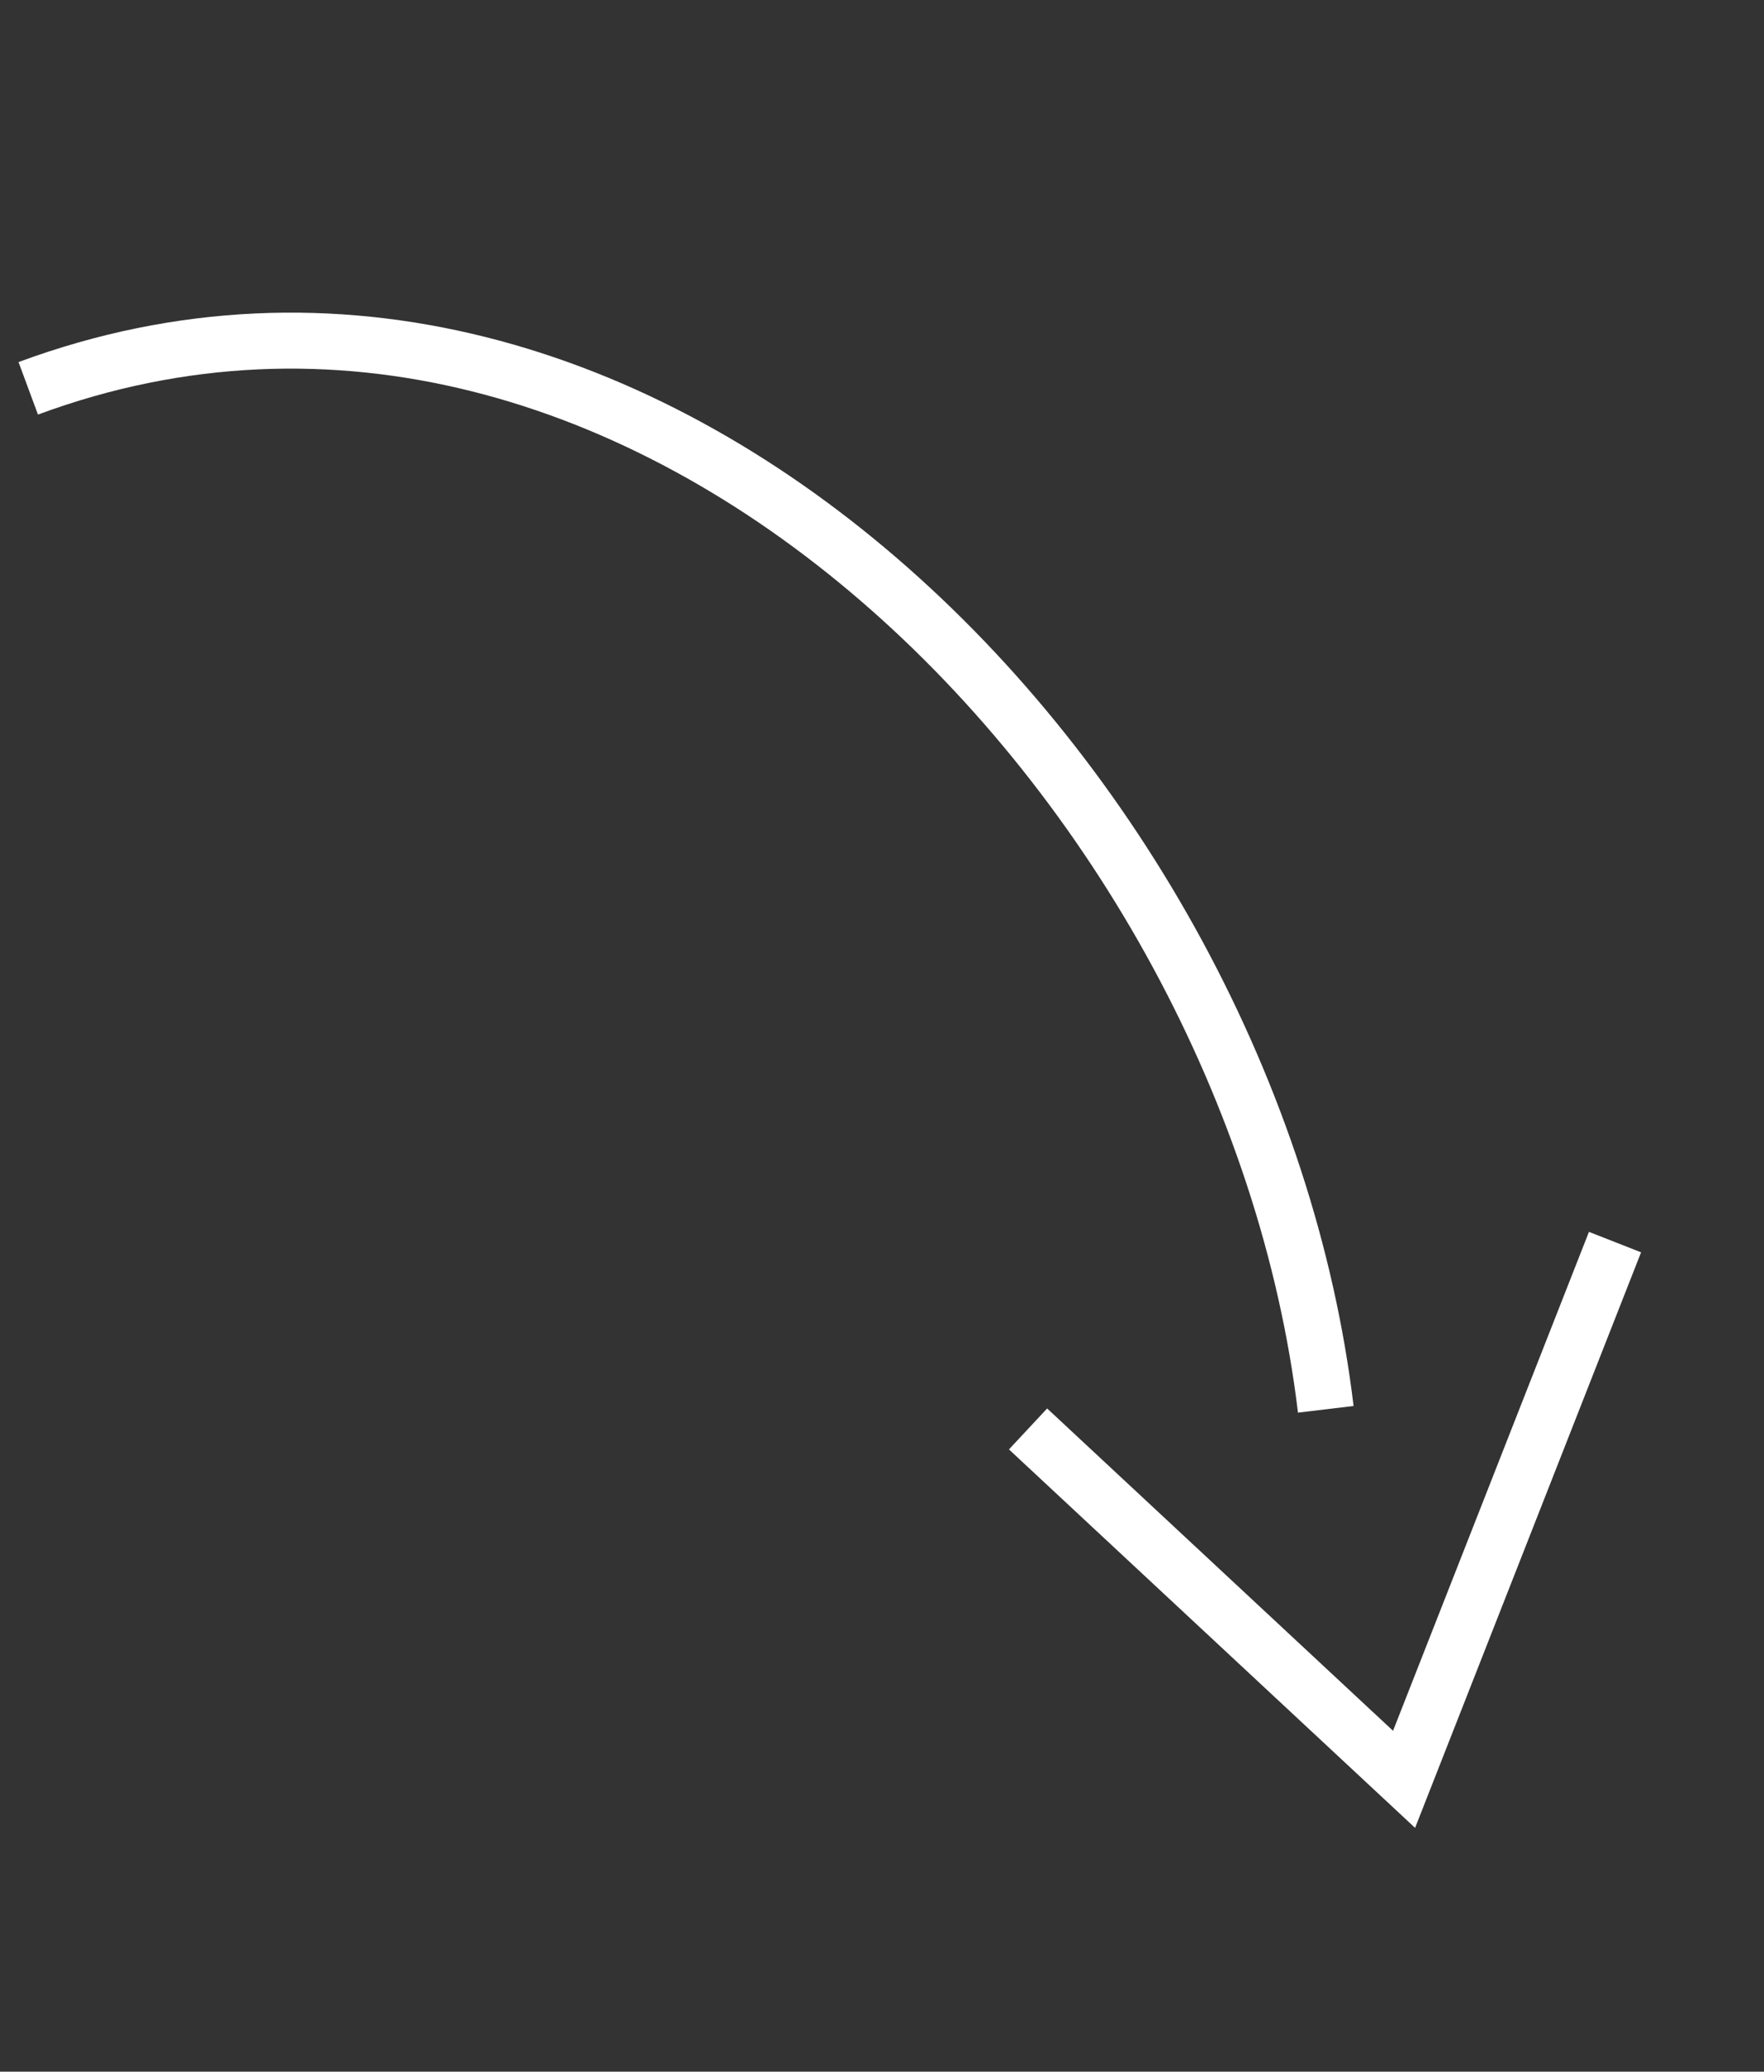
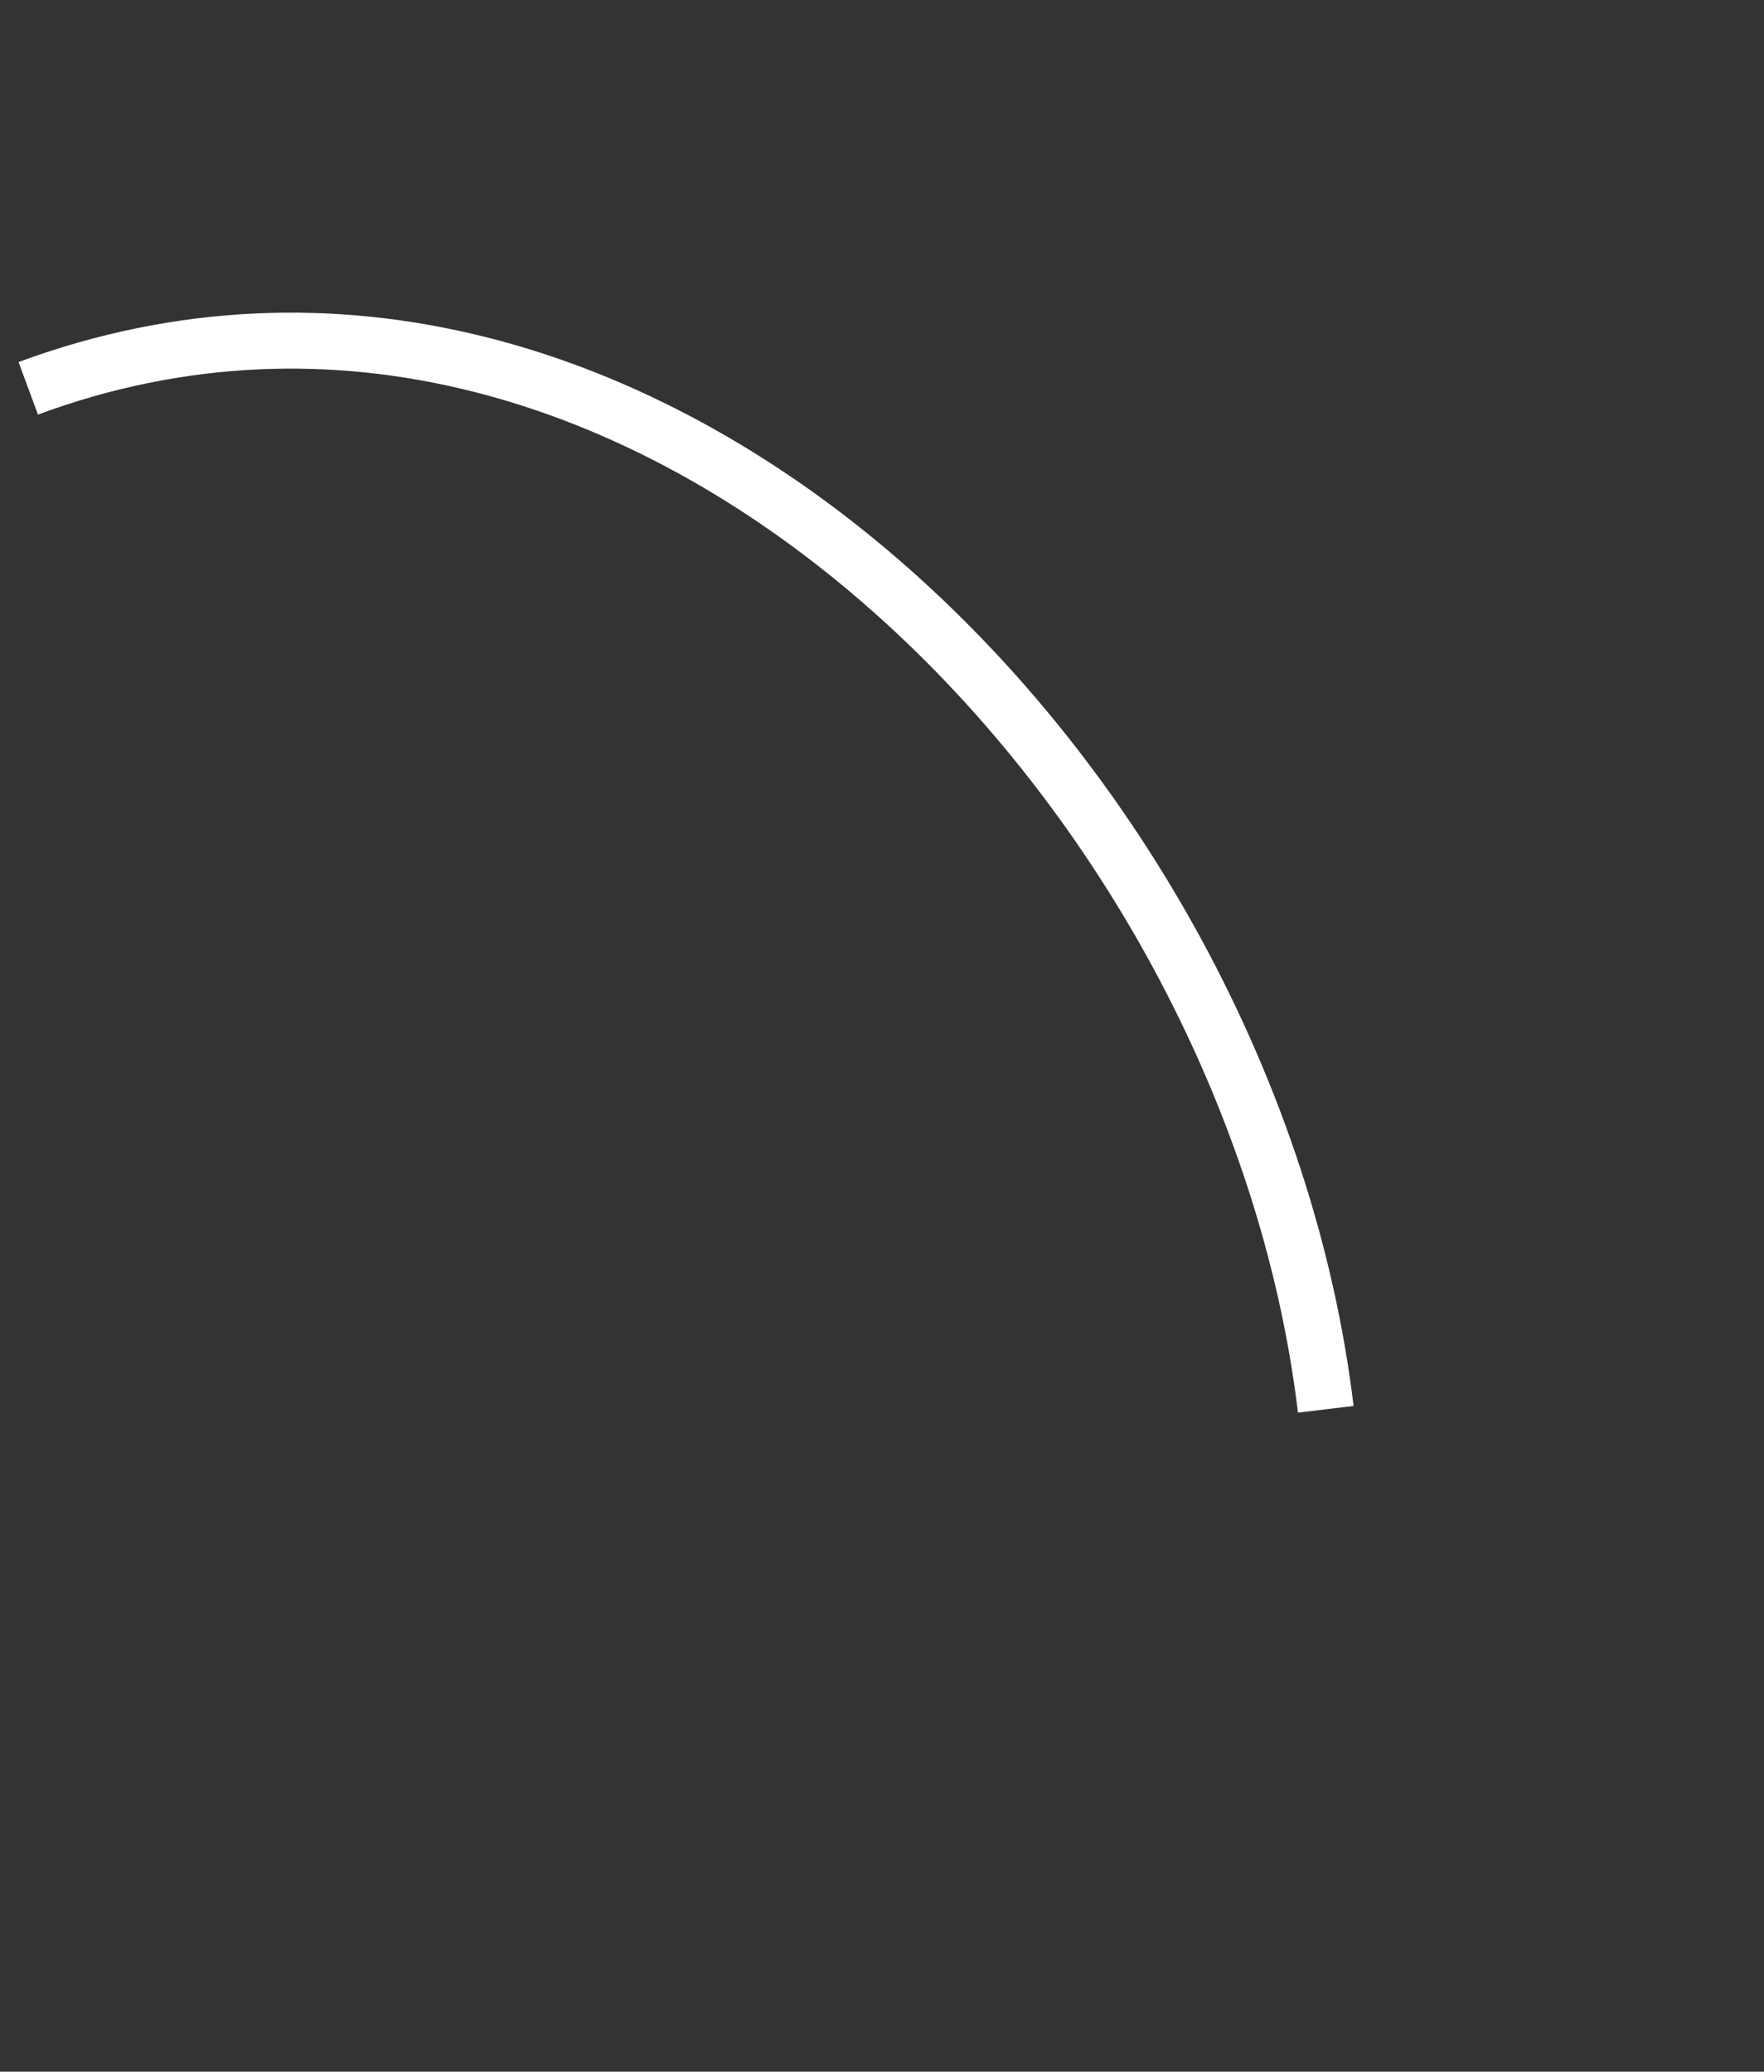
<svg xmlns="http://www.w3.org/2000/svg" width="63" height="74" viewBox="0 0 63 74" fill="none">
  <rect x="0" y="0" width="63" height="74" fill="#333333" stroke="none" />
  <path d="M47.349 50.341C44.672 28.008 22.884 5.767 1.009 13.871" stroke="white" stroke-width="2" />
-   <path d="M57.679 44.368L50.145 63.558L36.716 51.042" stroke="white" stroke-width="2" />
</svg>